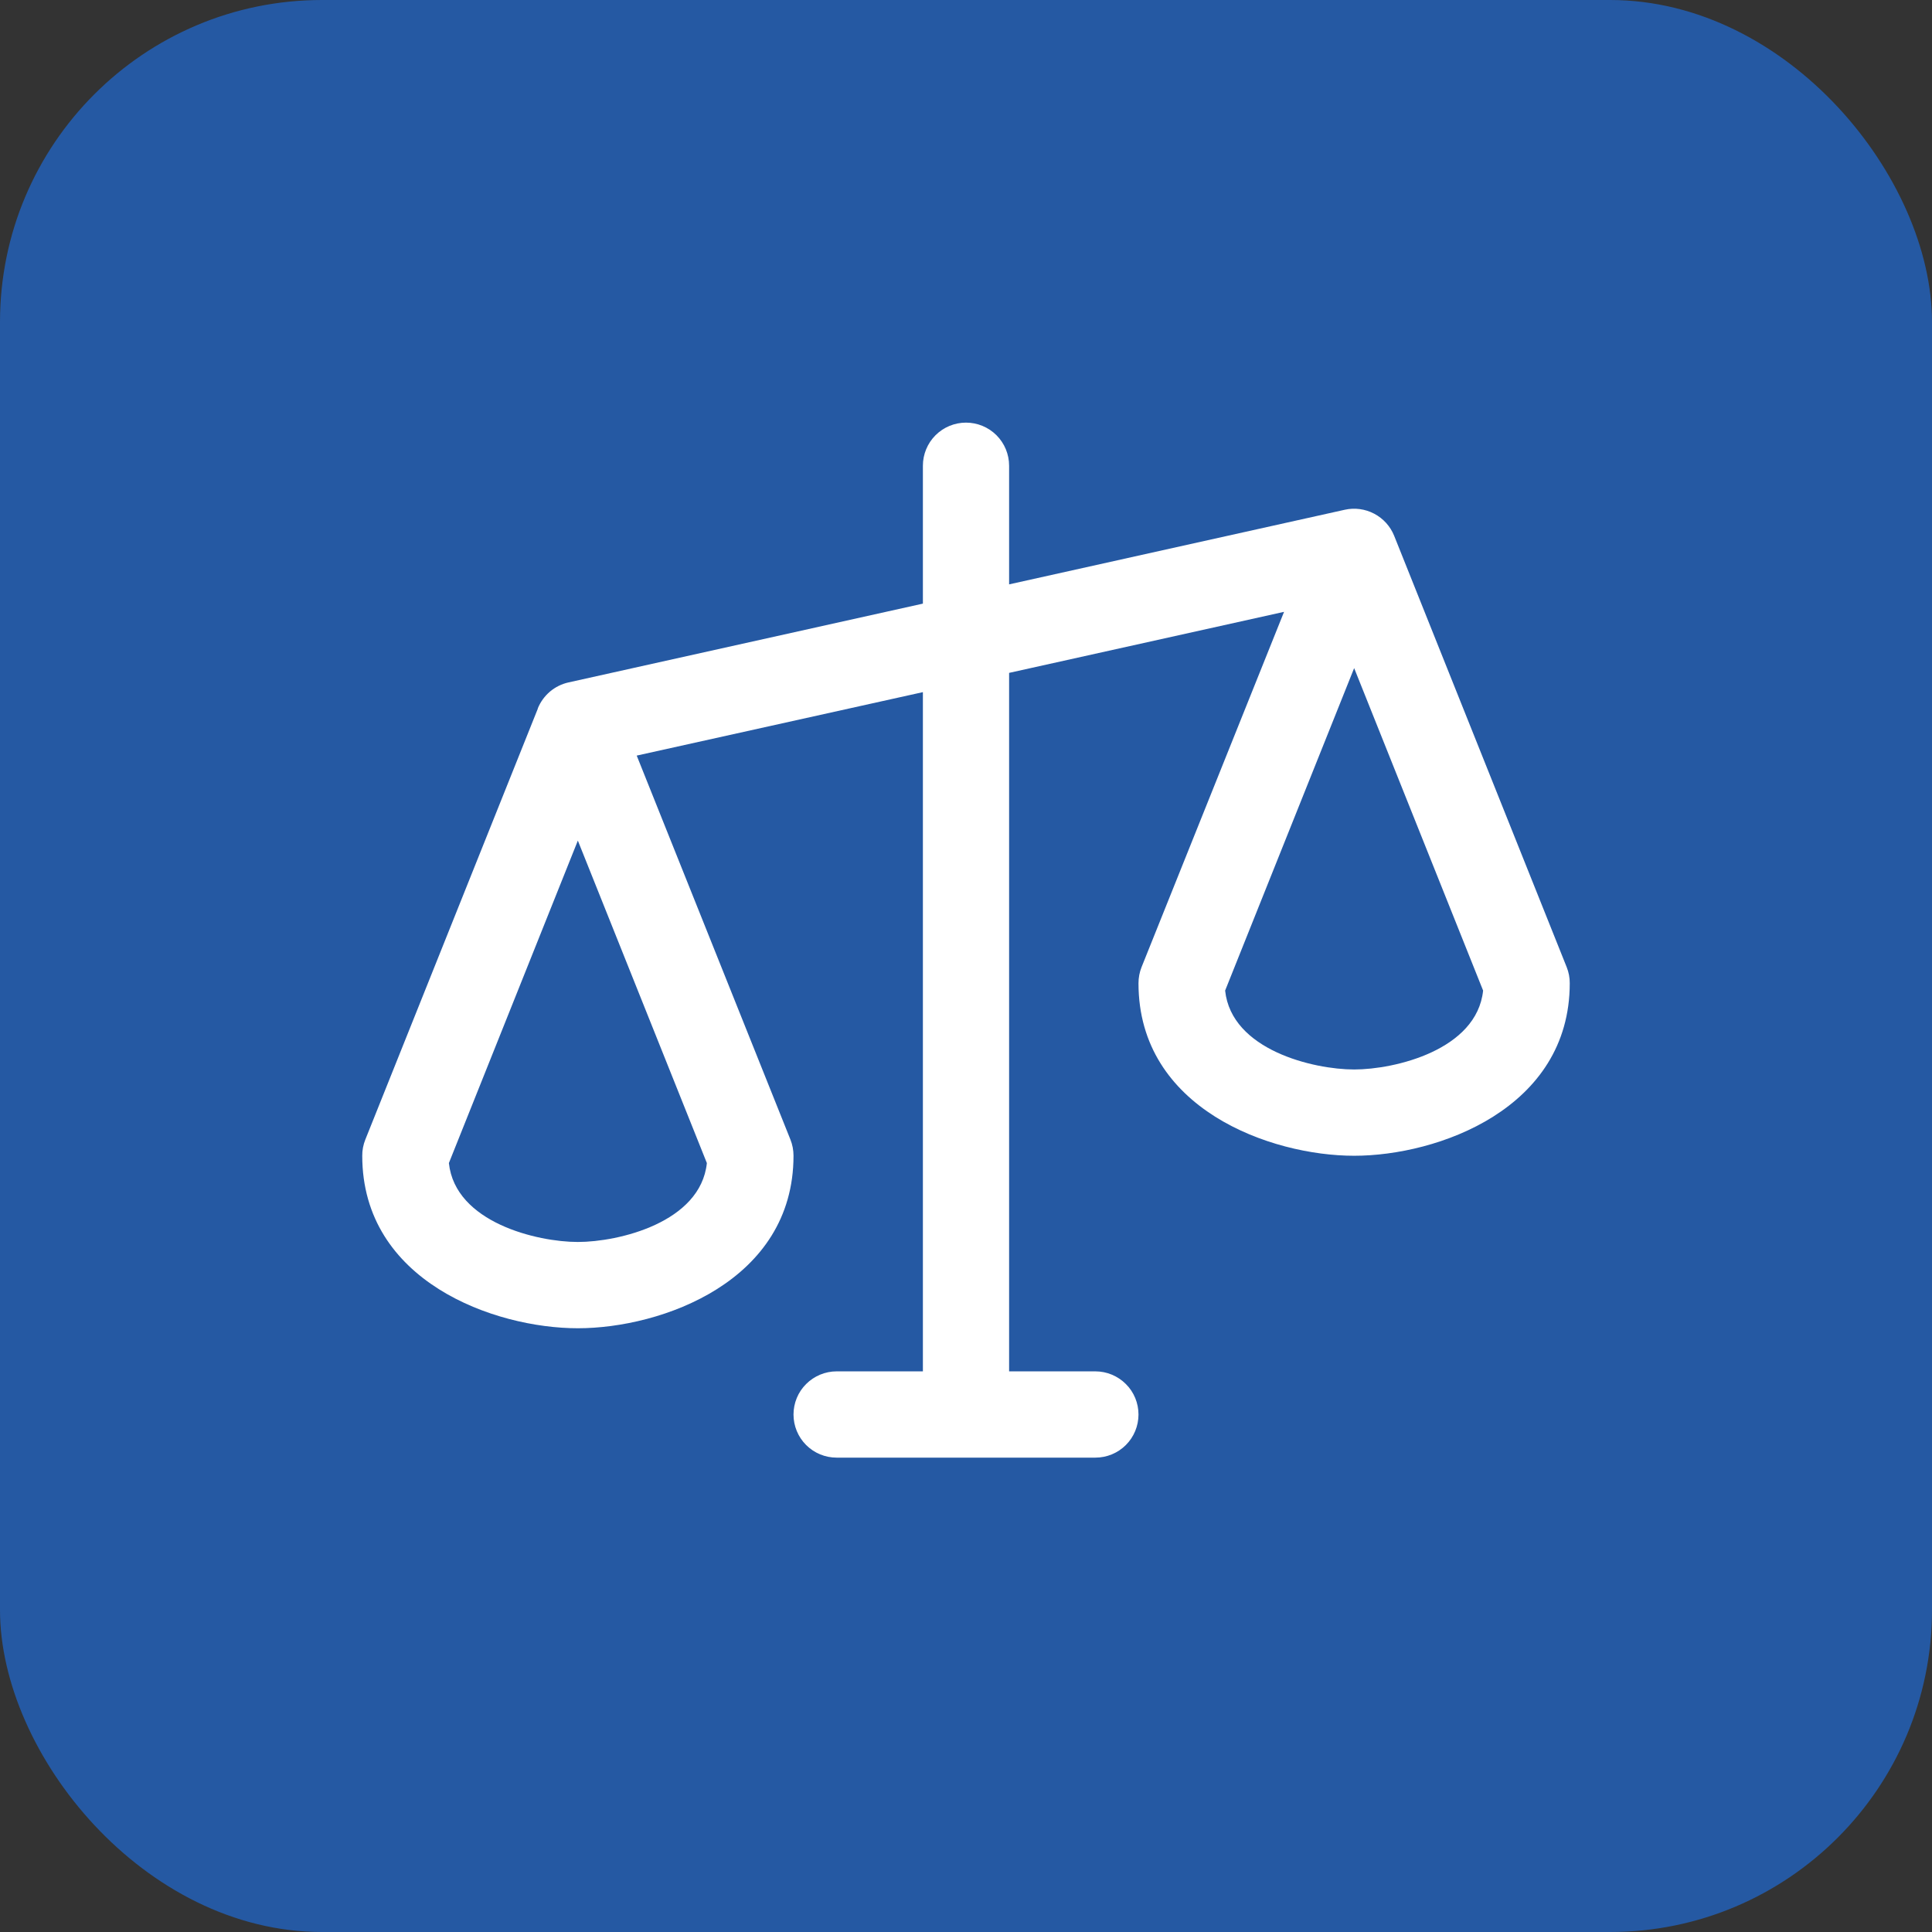
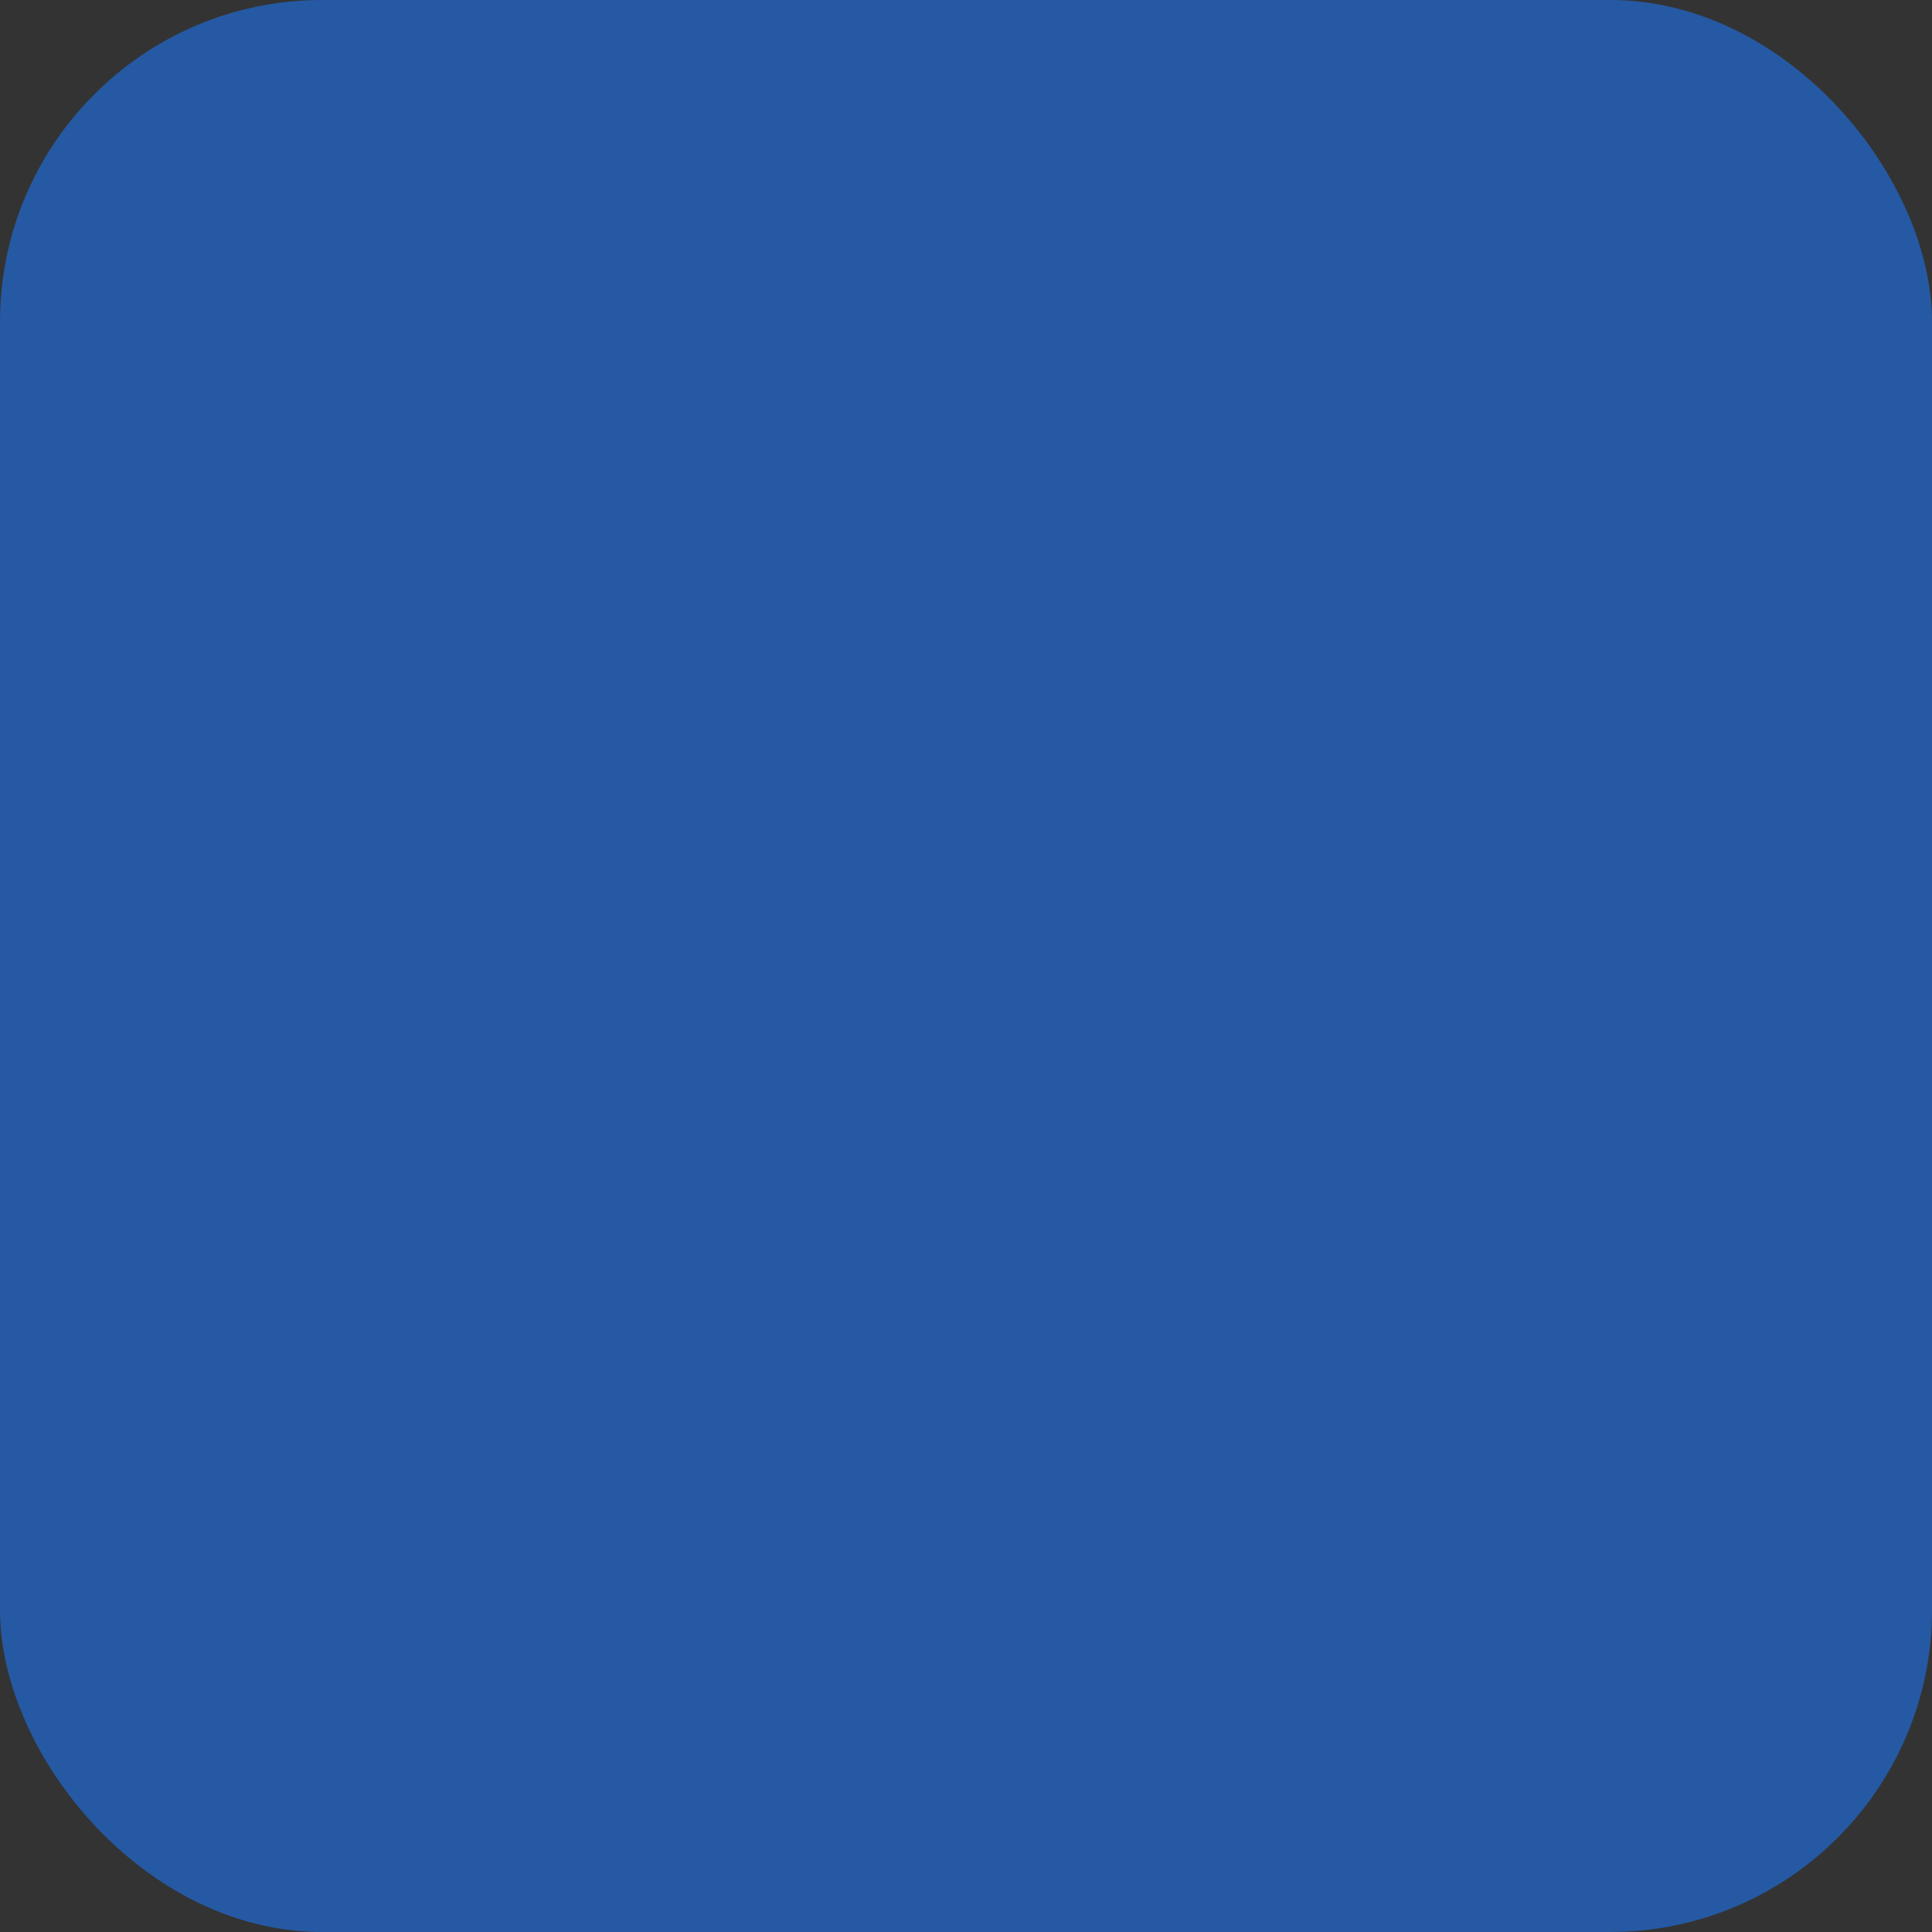
<svg xmlns="http://www.w3.org/2000/svg" width="32" height="32" viewBox="0 0 32 32" fill="none">
  <rect x="0" y="0" width="32" height="32" fill="#333333" stroke="none" />
  <rect width="32" height="32" rx="5.333" fill="#2559A3" />
-   <path d="M25.949 16.018L23.092 8.875C23.029 8.718 22.912 8.588 22.762 8.509C22.613 8.43 22.439 8.406 22.274 8.443L16.714 9.679V7.714C16.714 7.525 16.639 7.343 16.505 7.209C16.371 7.075 16.189 7 16 7C15.811 7 15.629 7.075 15.495 7.209C15.361 7.343 15.286 7.525 15.286 7.714V9.998L9.416 11.303C9.303 11.328 9.198 11.38 9.109 11.455C9.021 11.53 8.952 11.625 8.908 11.732V11.738L6.051 18.875C6.017 18.96 5.999 19.051 6 19.143C6 21.224 8.191 22 9.571 22C10.952 22 13.143 21.224 13.143 19.143C13.143 19.051 13.126 18.96 13.092 18.875L10.546 12.515L15.286 11.464V22.714H13.857C13.668 22.714 13.486 22.79 13.352 22.924C13.218 23.057 13.143 23.239 13.143 23.429C13.143 23.618 13.218 23.8 13.352 23.934C13.486 24.068 13.668 24.143 13.857 24.143H18.143C18.332 24.143 18.514 24.068 18.648 23.934C18.782 23.8 18.857 23.618 18.857 23.429C18.857 23.239 18.782 23.057 18.648 22.924C18.514 22.79 18.332 22.714 18.143 22.714H16.714V11.145L21.268 10.134L18.908 16.018C18.874 16.103 18.857 16.194 18.857 16.286C18.857 18.367 21.048 19.143 22.429 19.143C23.809 19.143 26 18.367 26 16.286C26.001 16.194 25.983 16.103 25.949 16.018ZM9.571 20.571C8.899 20.571 7.539 20.249 7.435 19.264L9.571 13.923L11.708 19.264C11.604 20.249 10.244 20.571 9.571 20.571ZM22.429 17.714C21.756 17.714 20.396 17.392 20.292 16.407L22.429 11.066L24.565 16.407C24.461 17.392 23.101 17.714 22.429 17.714Z" fill="white" />
</svg>